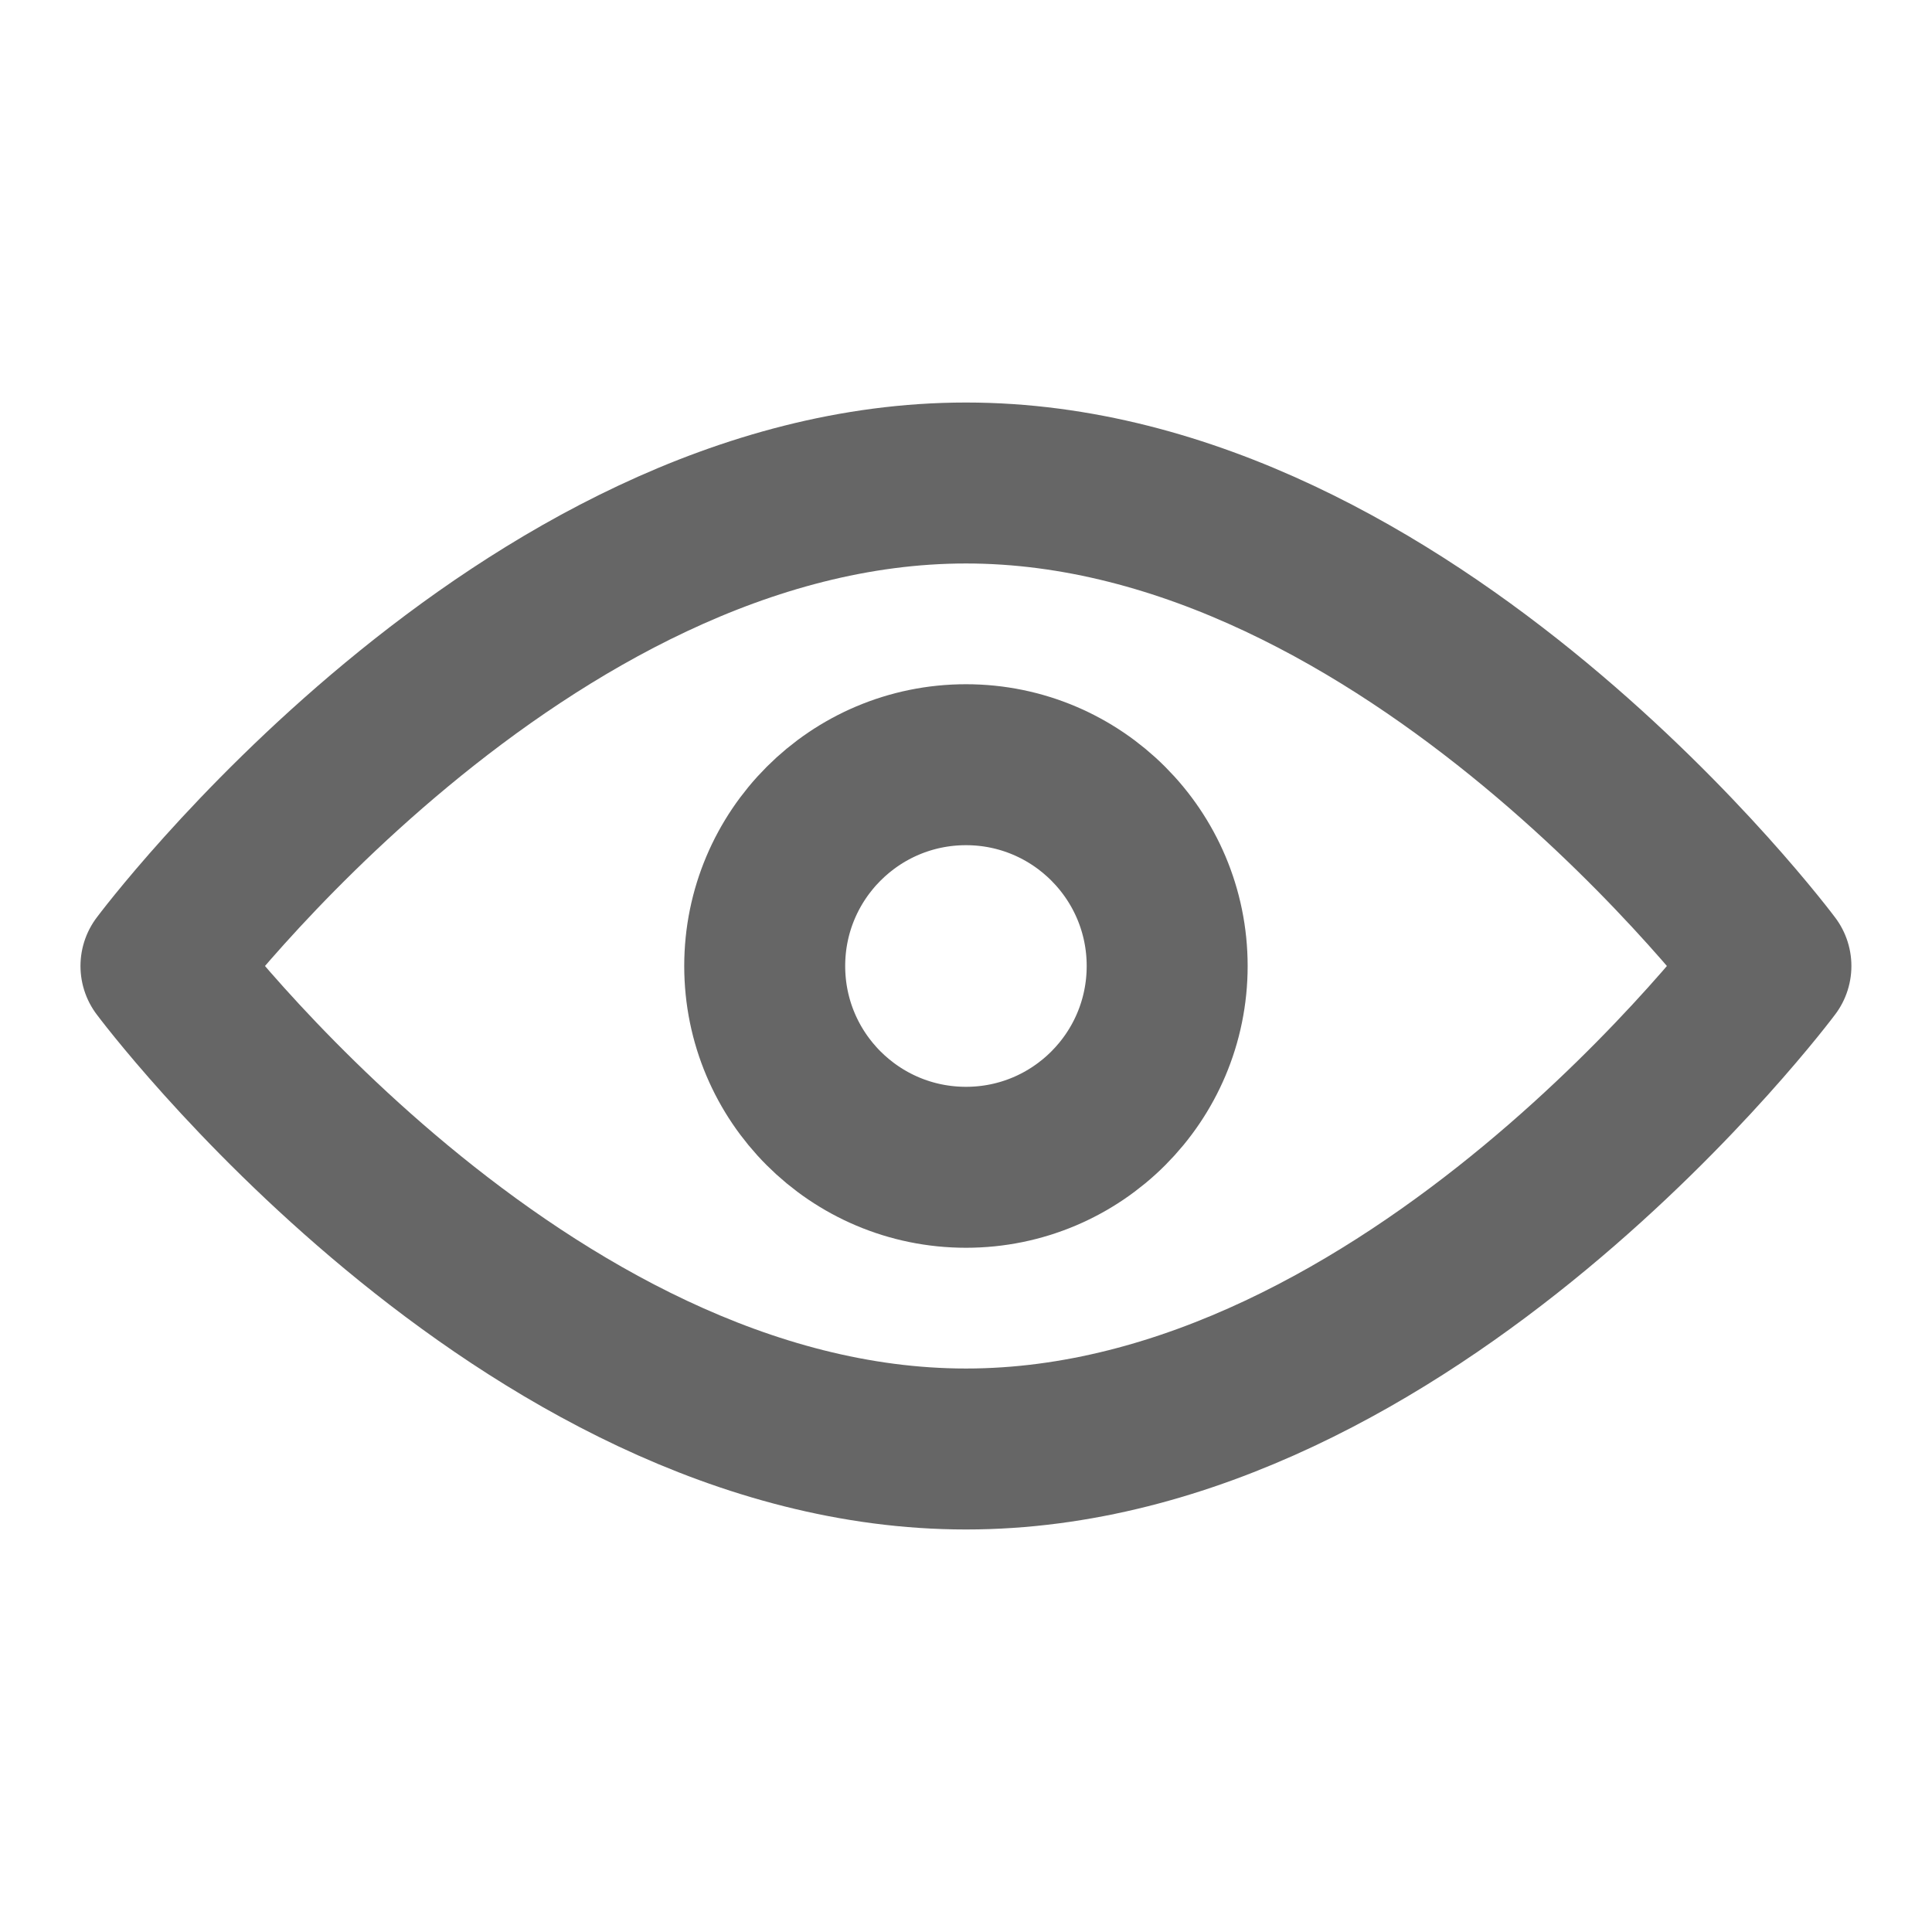
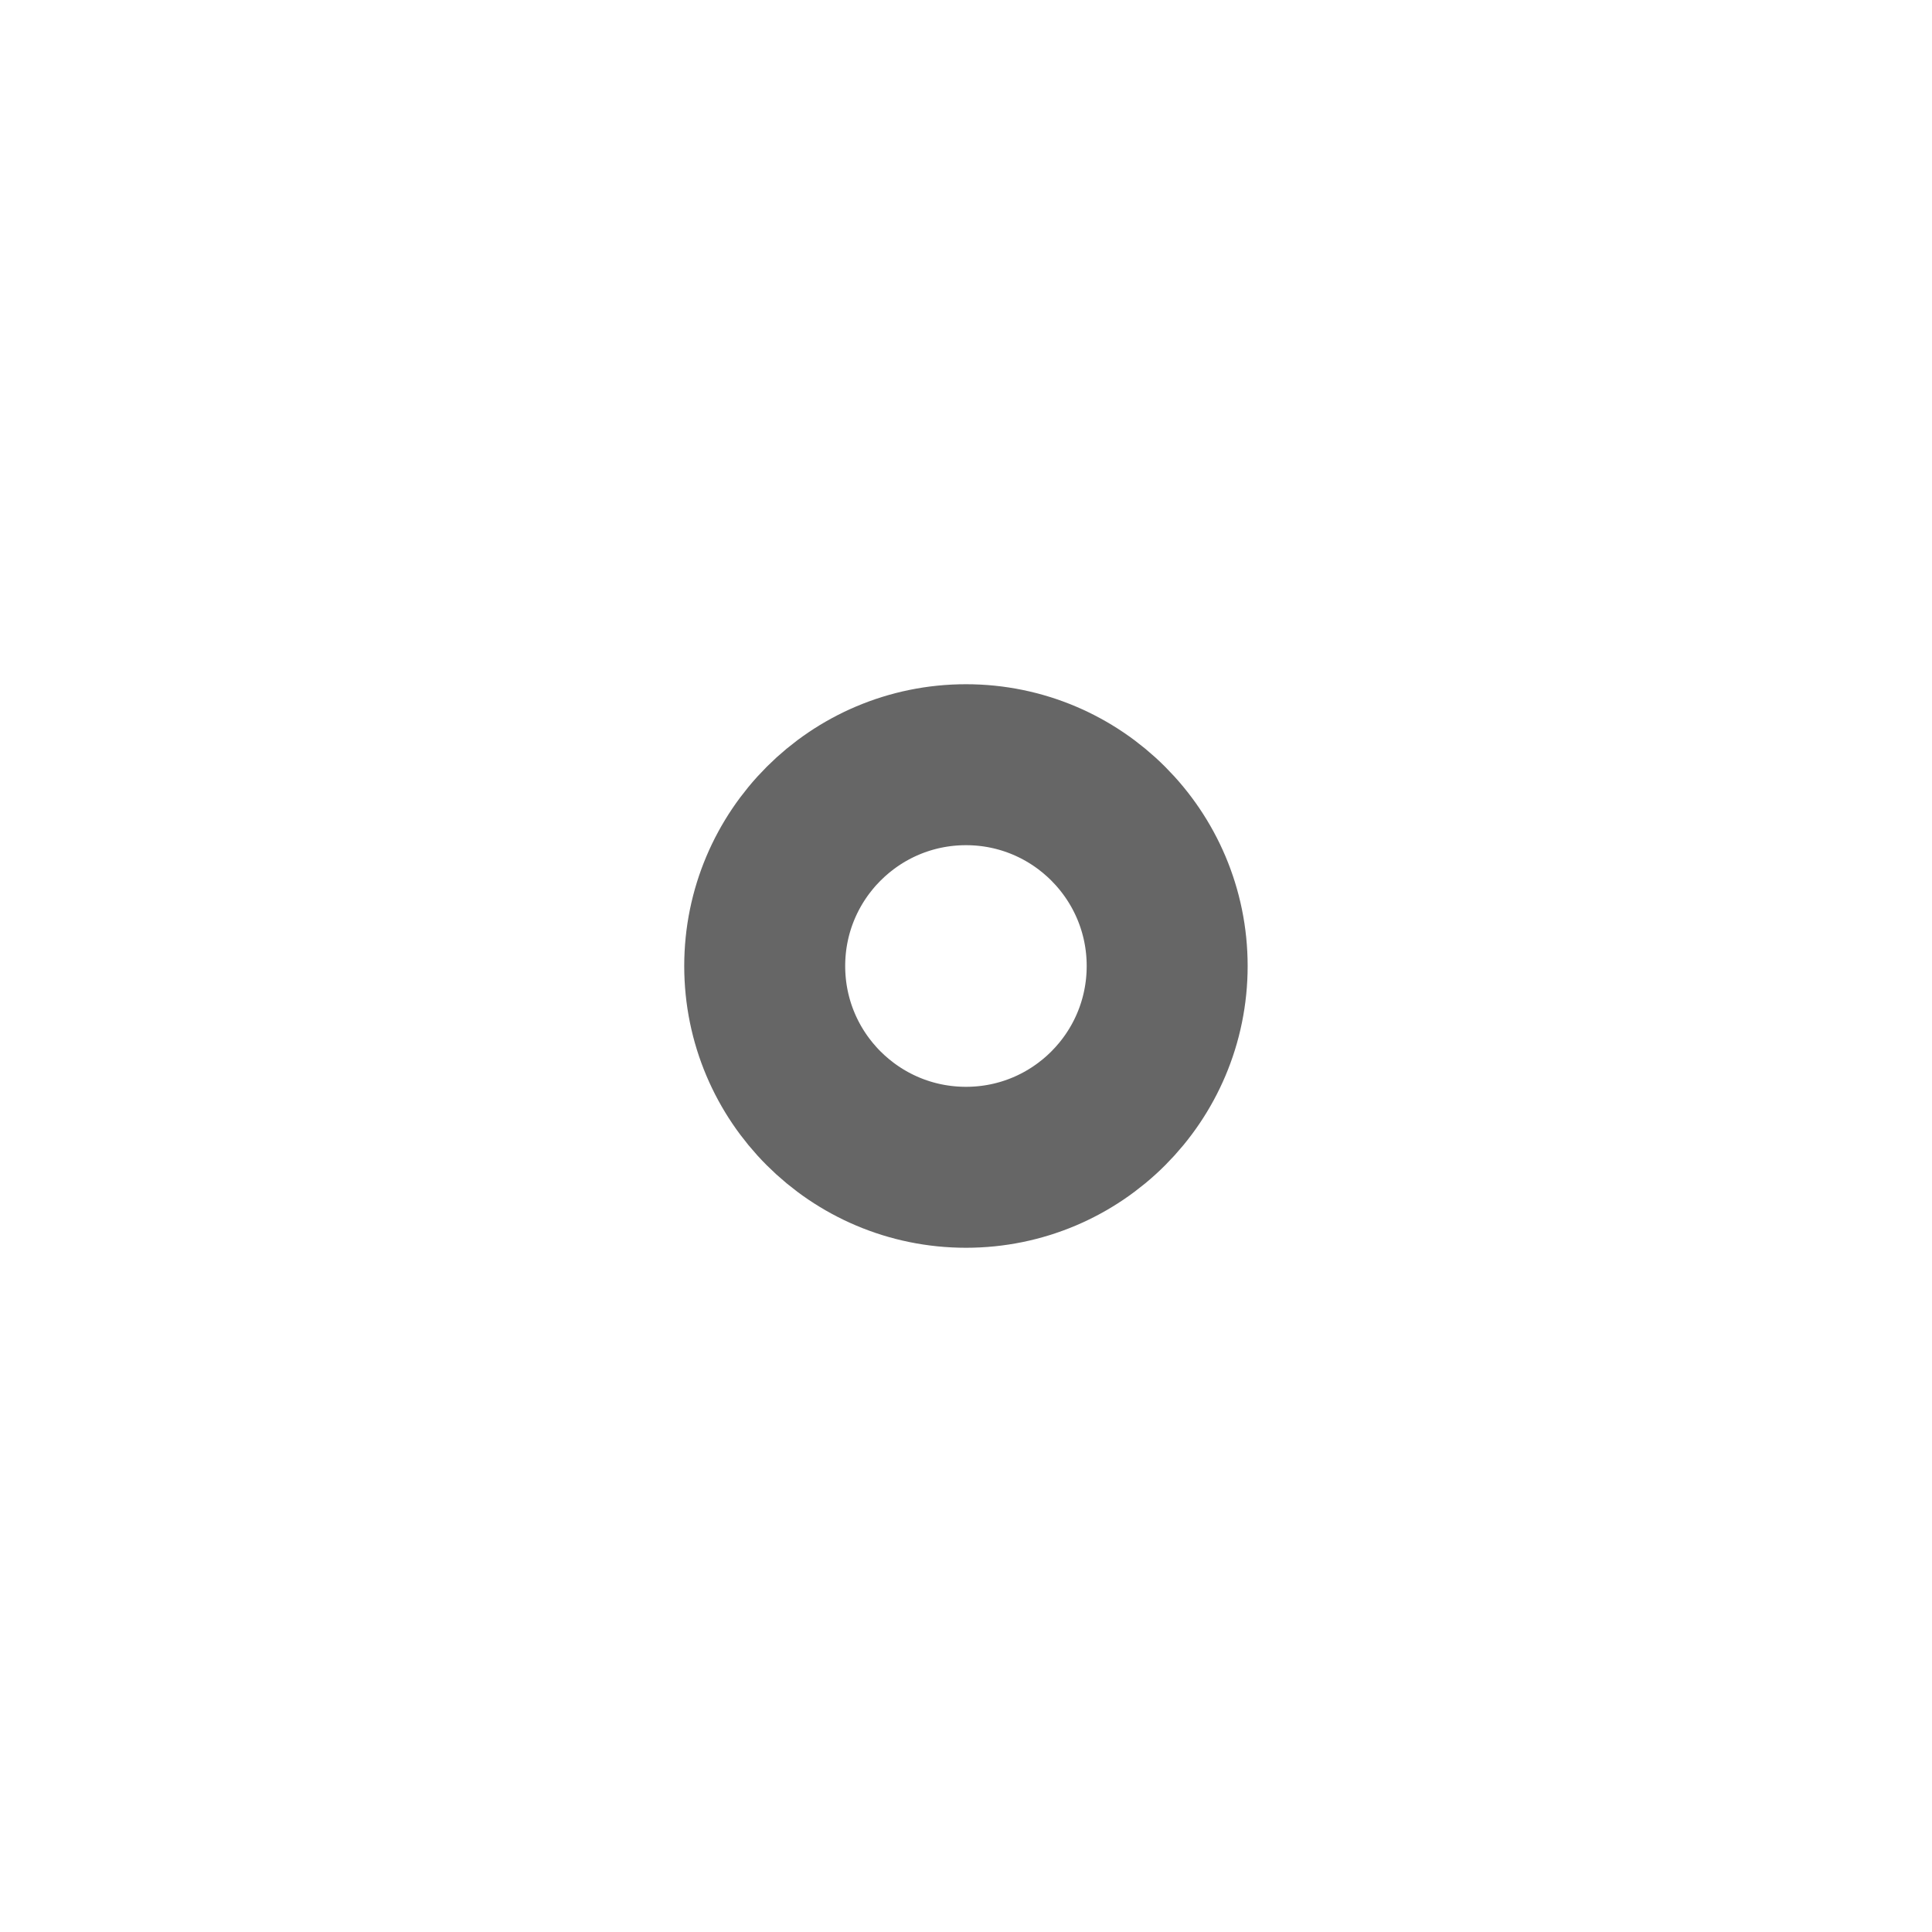
<svg xmlns="http://www.w3.org/2000/svg" width="16" height="16" viewBox="0 0 16 16" fill="none">
-   <path d="M8 12C11.682 12 14.666 8 14.666 8C14.666 8 11.682 4 8 4C4.318 4 1.333 8 1.333 8C1.333 8 4.318 12 8 12Z" stroke="rgba(102, 102, 102, 1)" stroke-width="1.333" stroke-linejoin="round">
- </path>
  <path d="M8 9.667C8.92 9.667 9.666 8.921 9.666 8C9.666 7.08 8.92 6.333 8 6.333C7.079 6.333 6.333 7.08 6.333 8C6.333 8.921 7.079 9.667 8 9.667Z" stroke="rgba(102, 102, 102, 1)" stroke-width="1.333" stroke-linejoin="round">
</path>
</svg>